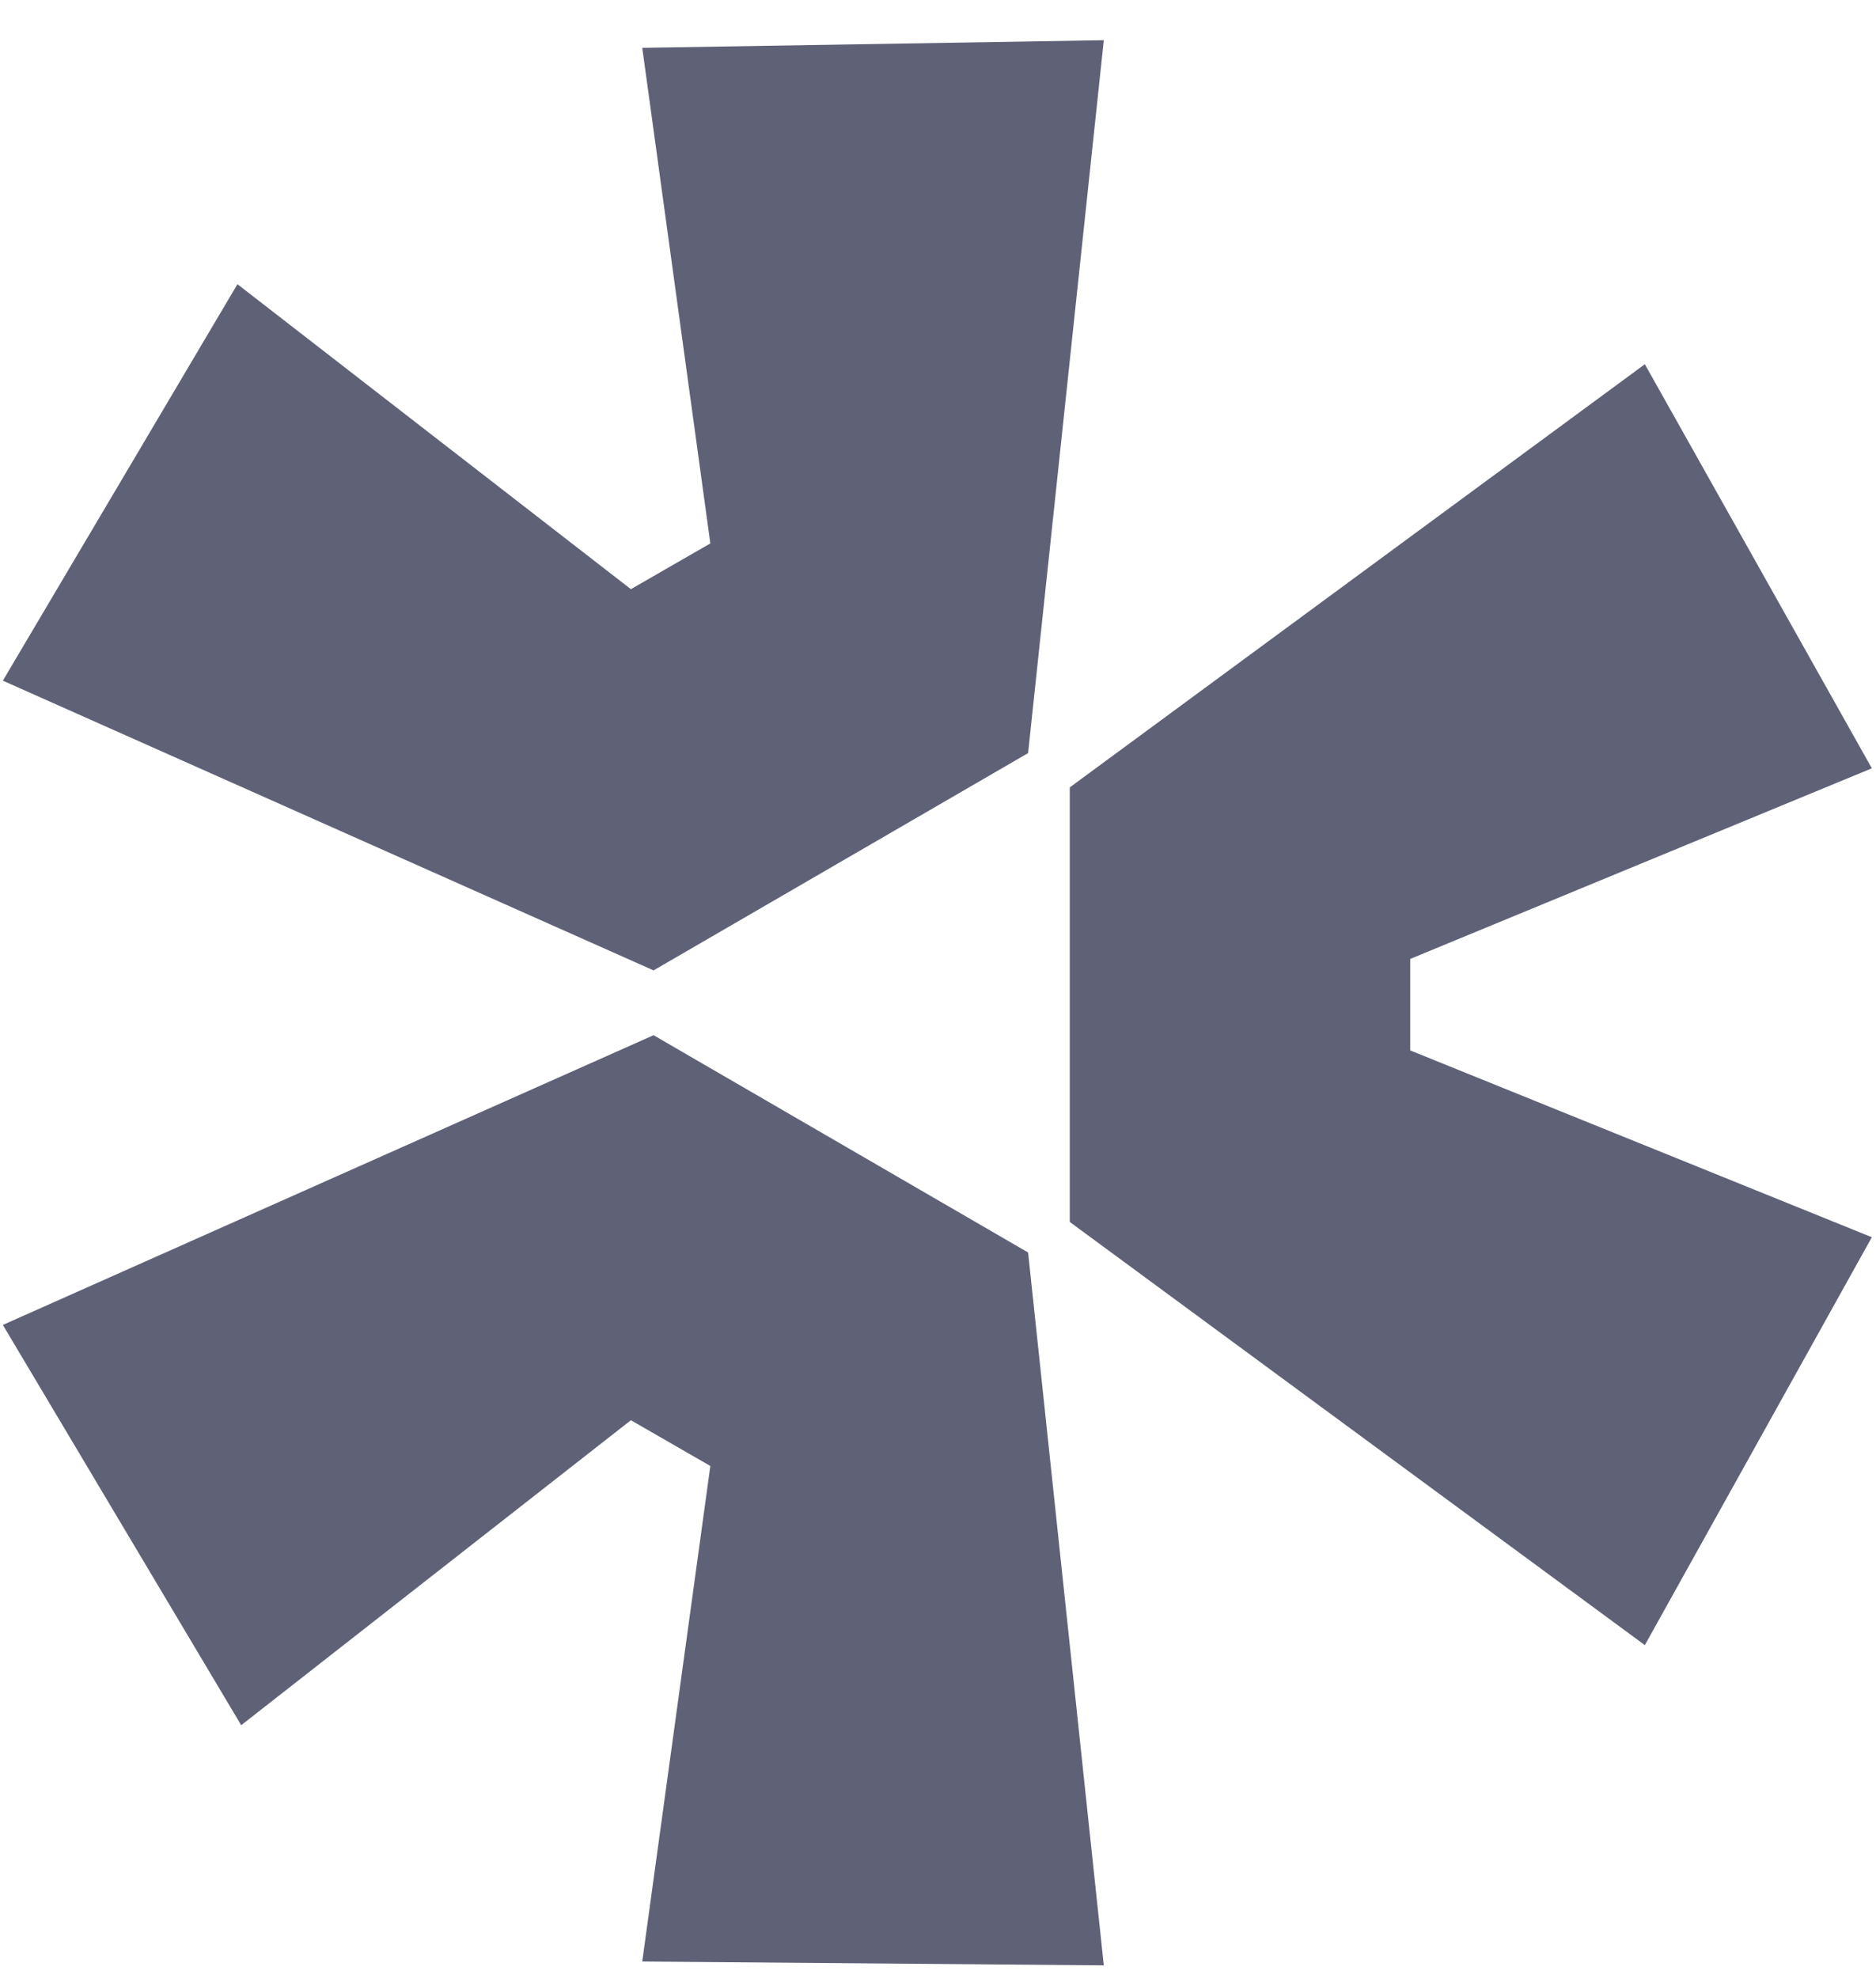
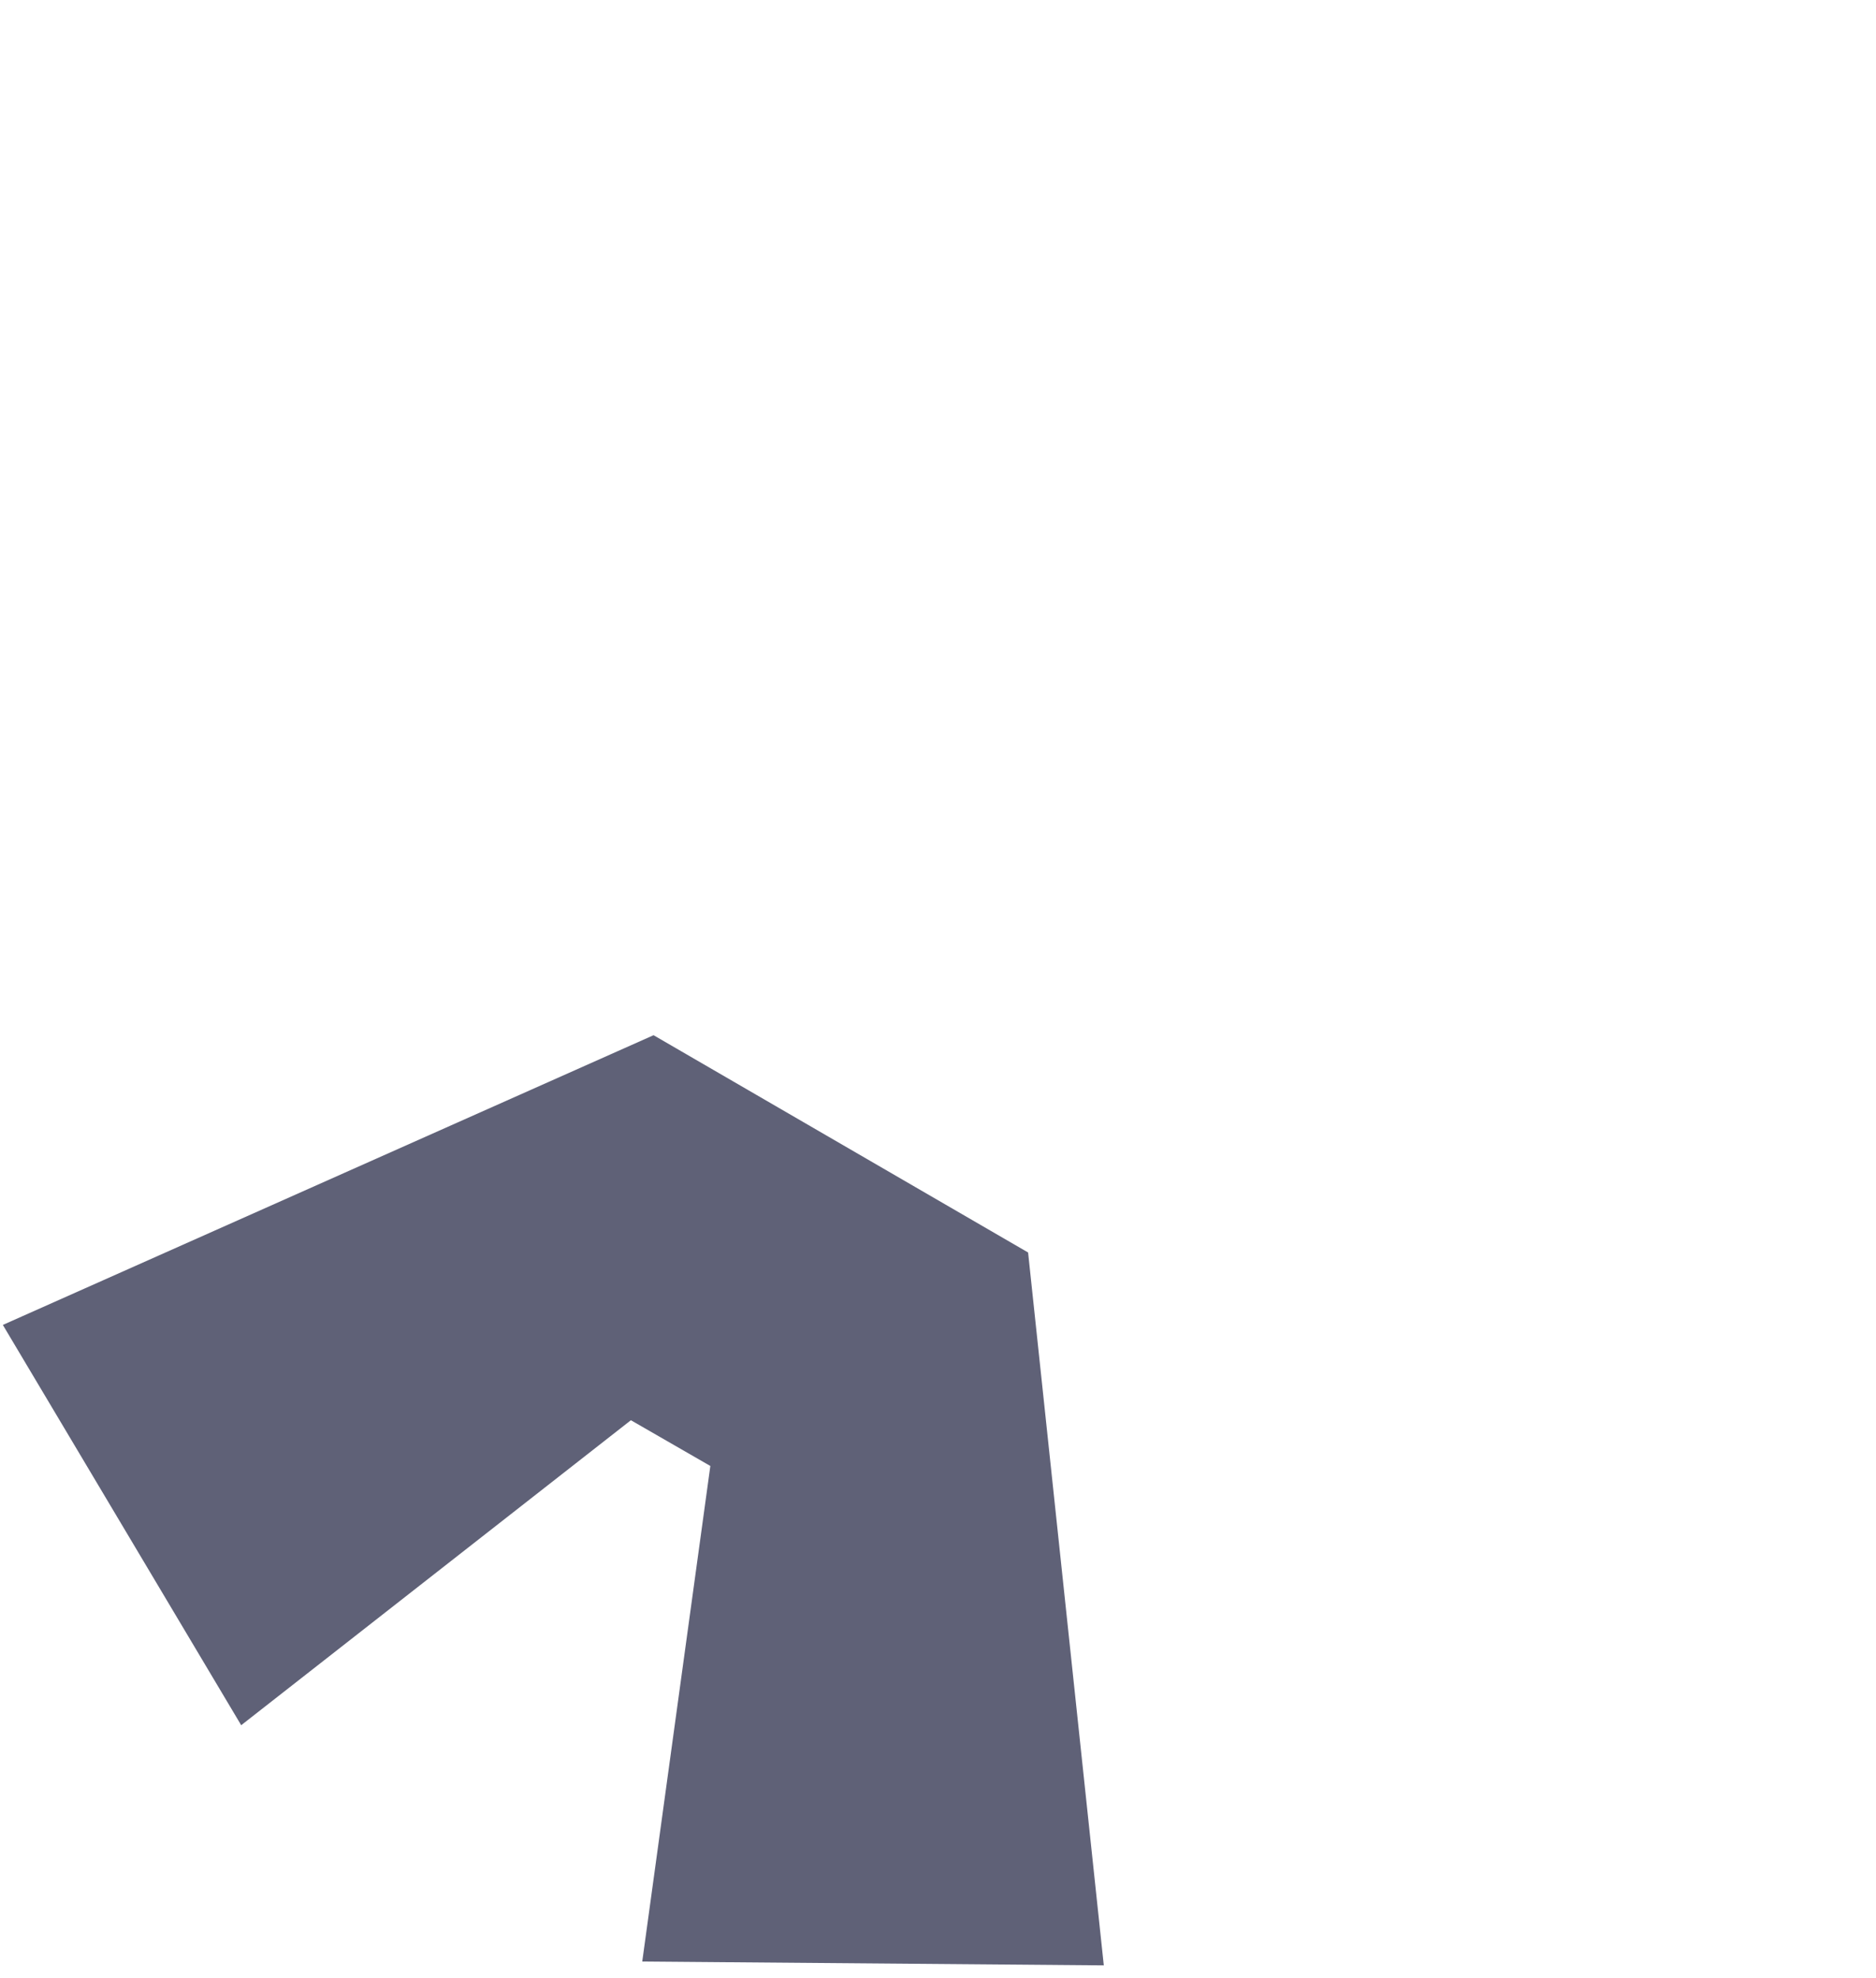
<svg xmlns="http://www.w3.org/2000/svg" width="37" height="39" viewBox="0 0 37 39" fill="none">
  <path d="M0.056 26.122L12.89 20.41L20.277 24.694L21.77 38.749L12.667 38.673L14.01 28.903L12.443 28.001L4.757 34.014L0.056 26.122Z" fill="#5F6177" />
-   <path d="M21.099 24.092L32.441 32.435L36.918 24.393L27.814 20.71V18.906L36.918 15.148L32.441 7.181L21.099 15.524V24.092Z" fill="#5F6177" />
-   <path d="M20.277 14.848L21.77 0.793L12.667 0.943L14.01 10.714L12.443 11.616L4.683 5.603L0.056 13.42L12.89 19.132L20.277 14.848Z" fill="#5F6177" />
</svg>